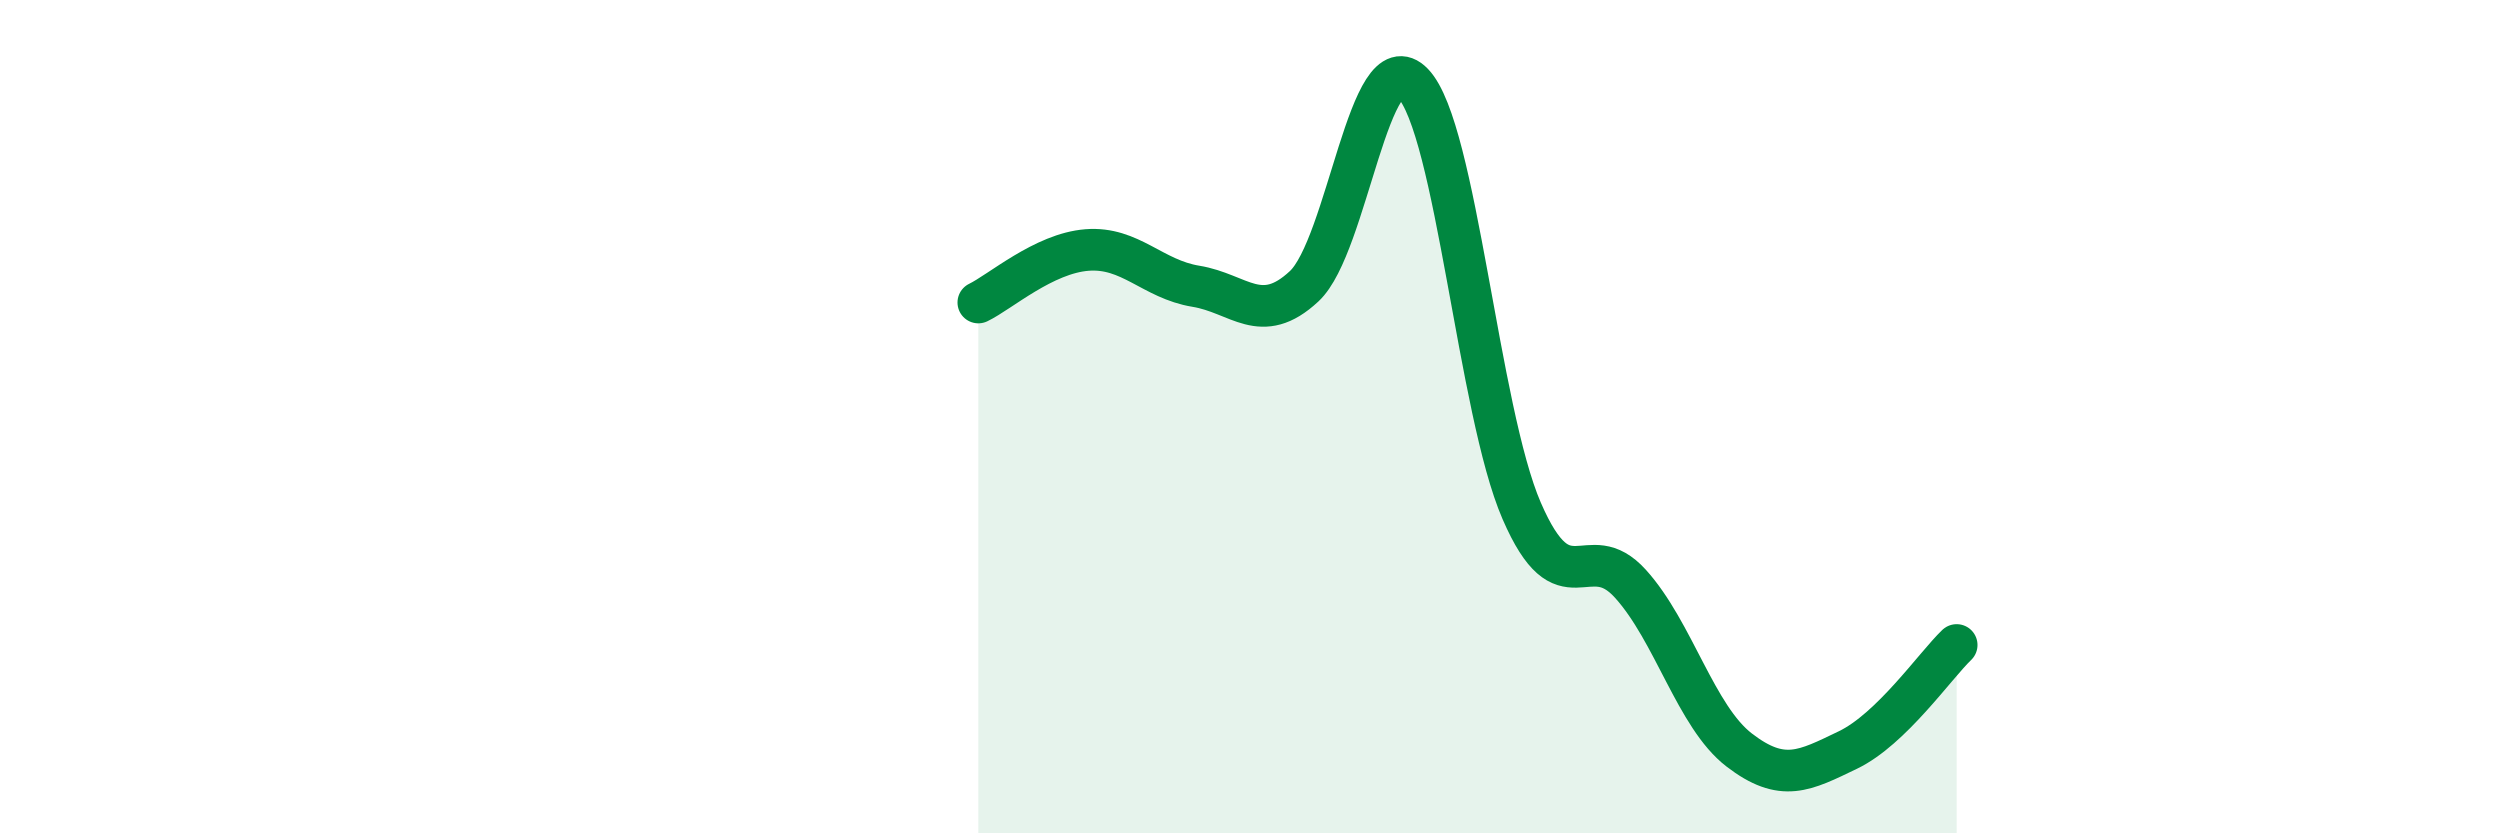
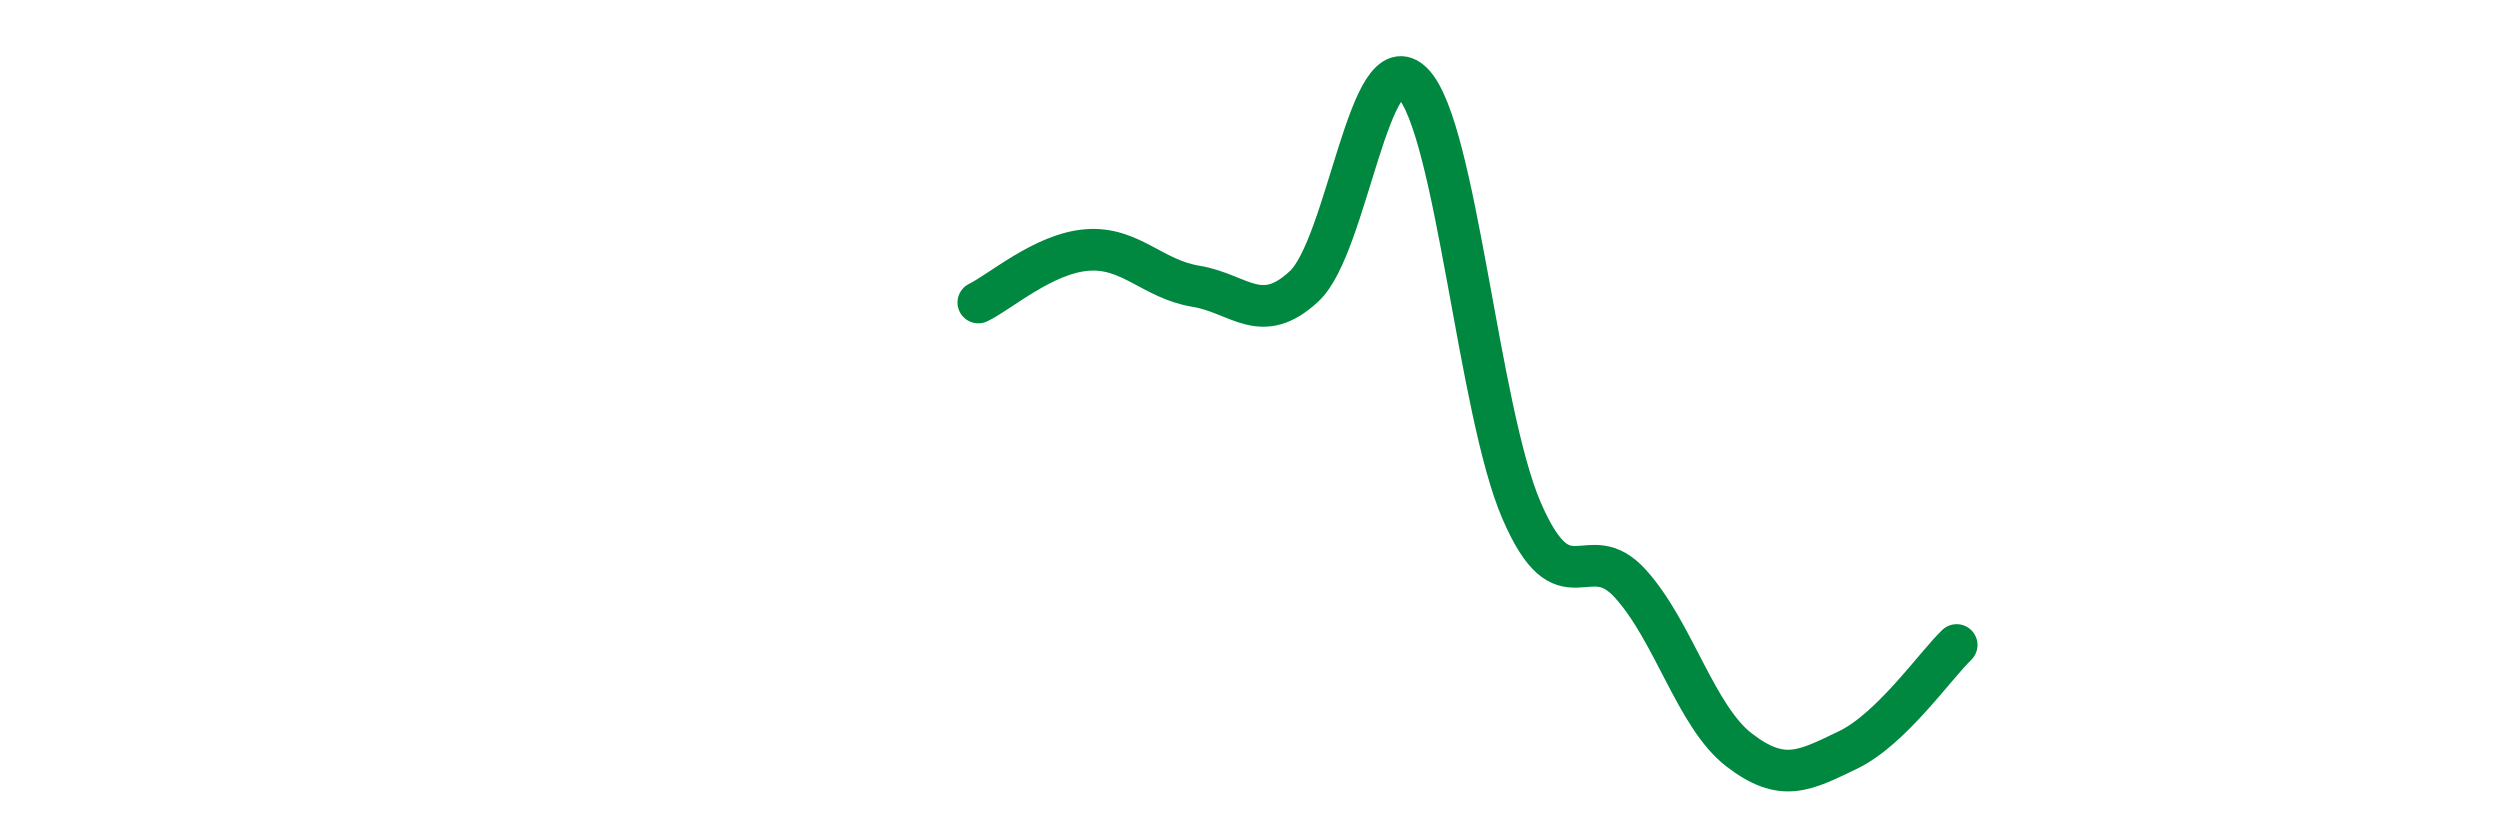
<svg xmlns="http://www.w3.org/2000/svg" width="60" height="20" viewBox="0 0 60 20">
-   <path d="M 23.48,7.26 C 24,7.01 25.05,6.08 26.09,6 C 27.13,5.92 27.66,6.7 28.7,6.87 C 29.74,7.04 30.26,7.84 31.3,6.87 C 32.34,5.9 32.87,0.92 33.91,2 C 34.95,3.08 35.48,9.86 36.52,12.26 C 37.56,14.66 38.09,12.86 39.13,14.01 C 40.17,15.16 40.7,17.2 41.74,18 C 42.78,18.8 43.31,18.5 44.35,18 C 45.39,17.5 46.44,15.98 46.96,15.48L46.96 20L23.48 20Z" fill="#008740" opacity="0.1" stroke-linecap="round" stroke-linejoin="round" />
  <path d="M 23.48,7.26 C 24,7.01 25.05,6.08 26.09,6 C 27.13,5.92 27.66,6.7 28.7,6.87 C 29.74,7.04 30.26,7.84 31.3,6.87 C 32.34,5.9 32.87,0.92 33.91,2 C 34.95,3.08 35.48,9.86 36.52,12.26 C 37.56,14.66 38.09,12.86 39.13,14.01 C 40.17,15.16 40.7,17.2 41.74,18 C 42.78,18.8 43.31,18.5 44.35,18 C 45.39,17.5 46.44,15.98 46.96,15.48" stroke="#008740" stroke-width="1" fill="none" stroke-linecap="round" stroke-linejoin="round" />
</svg>